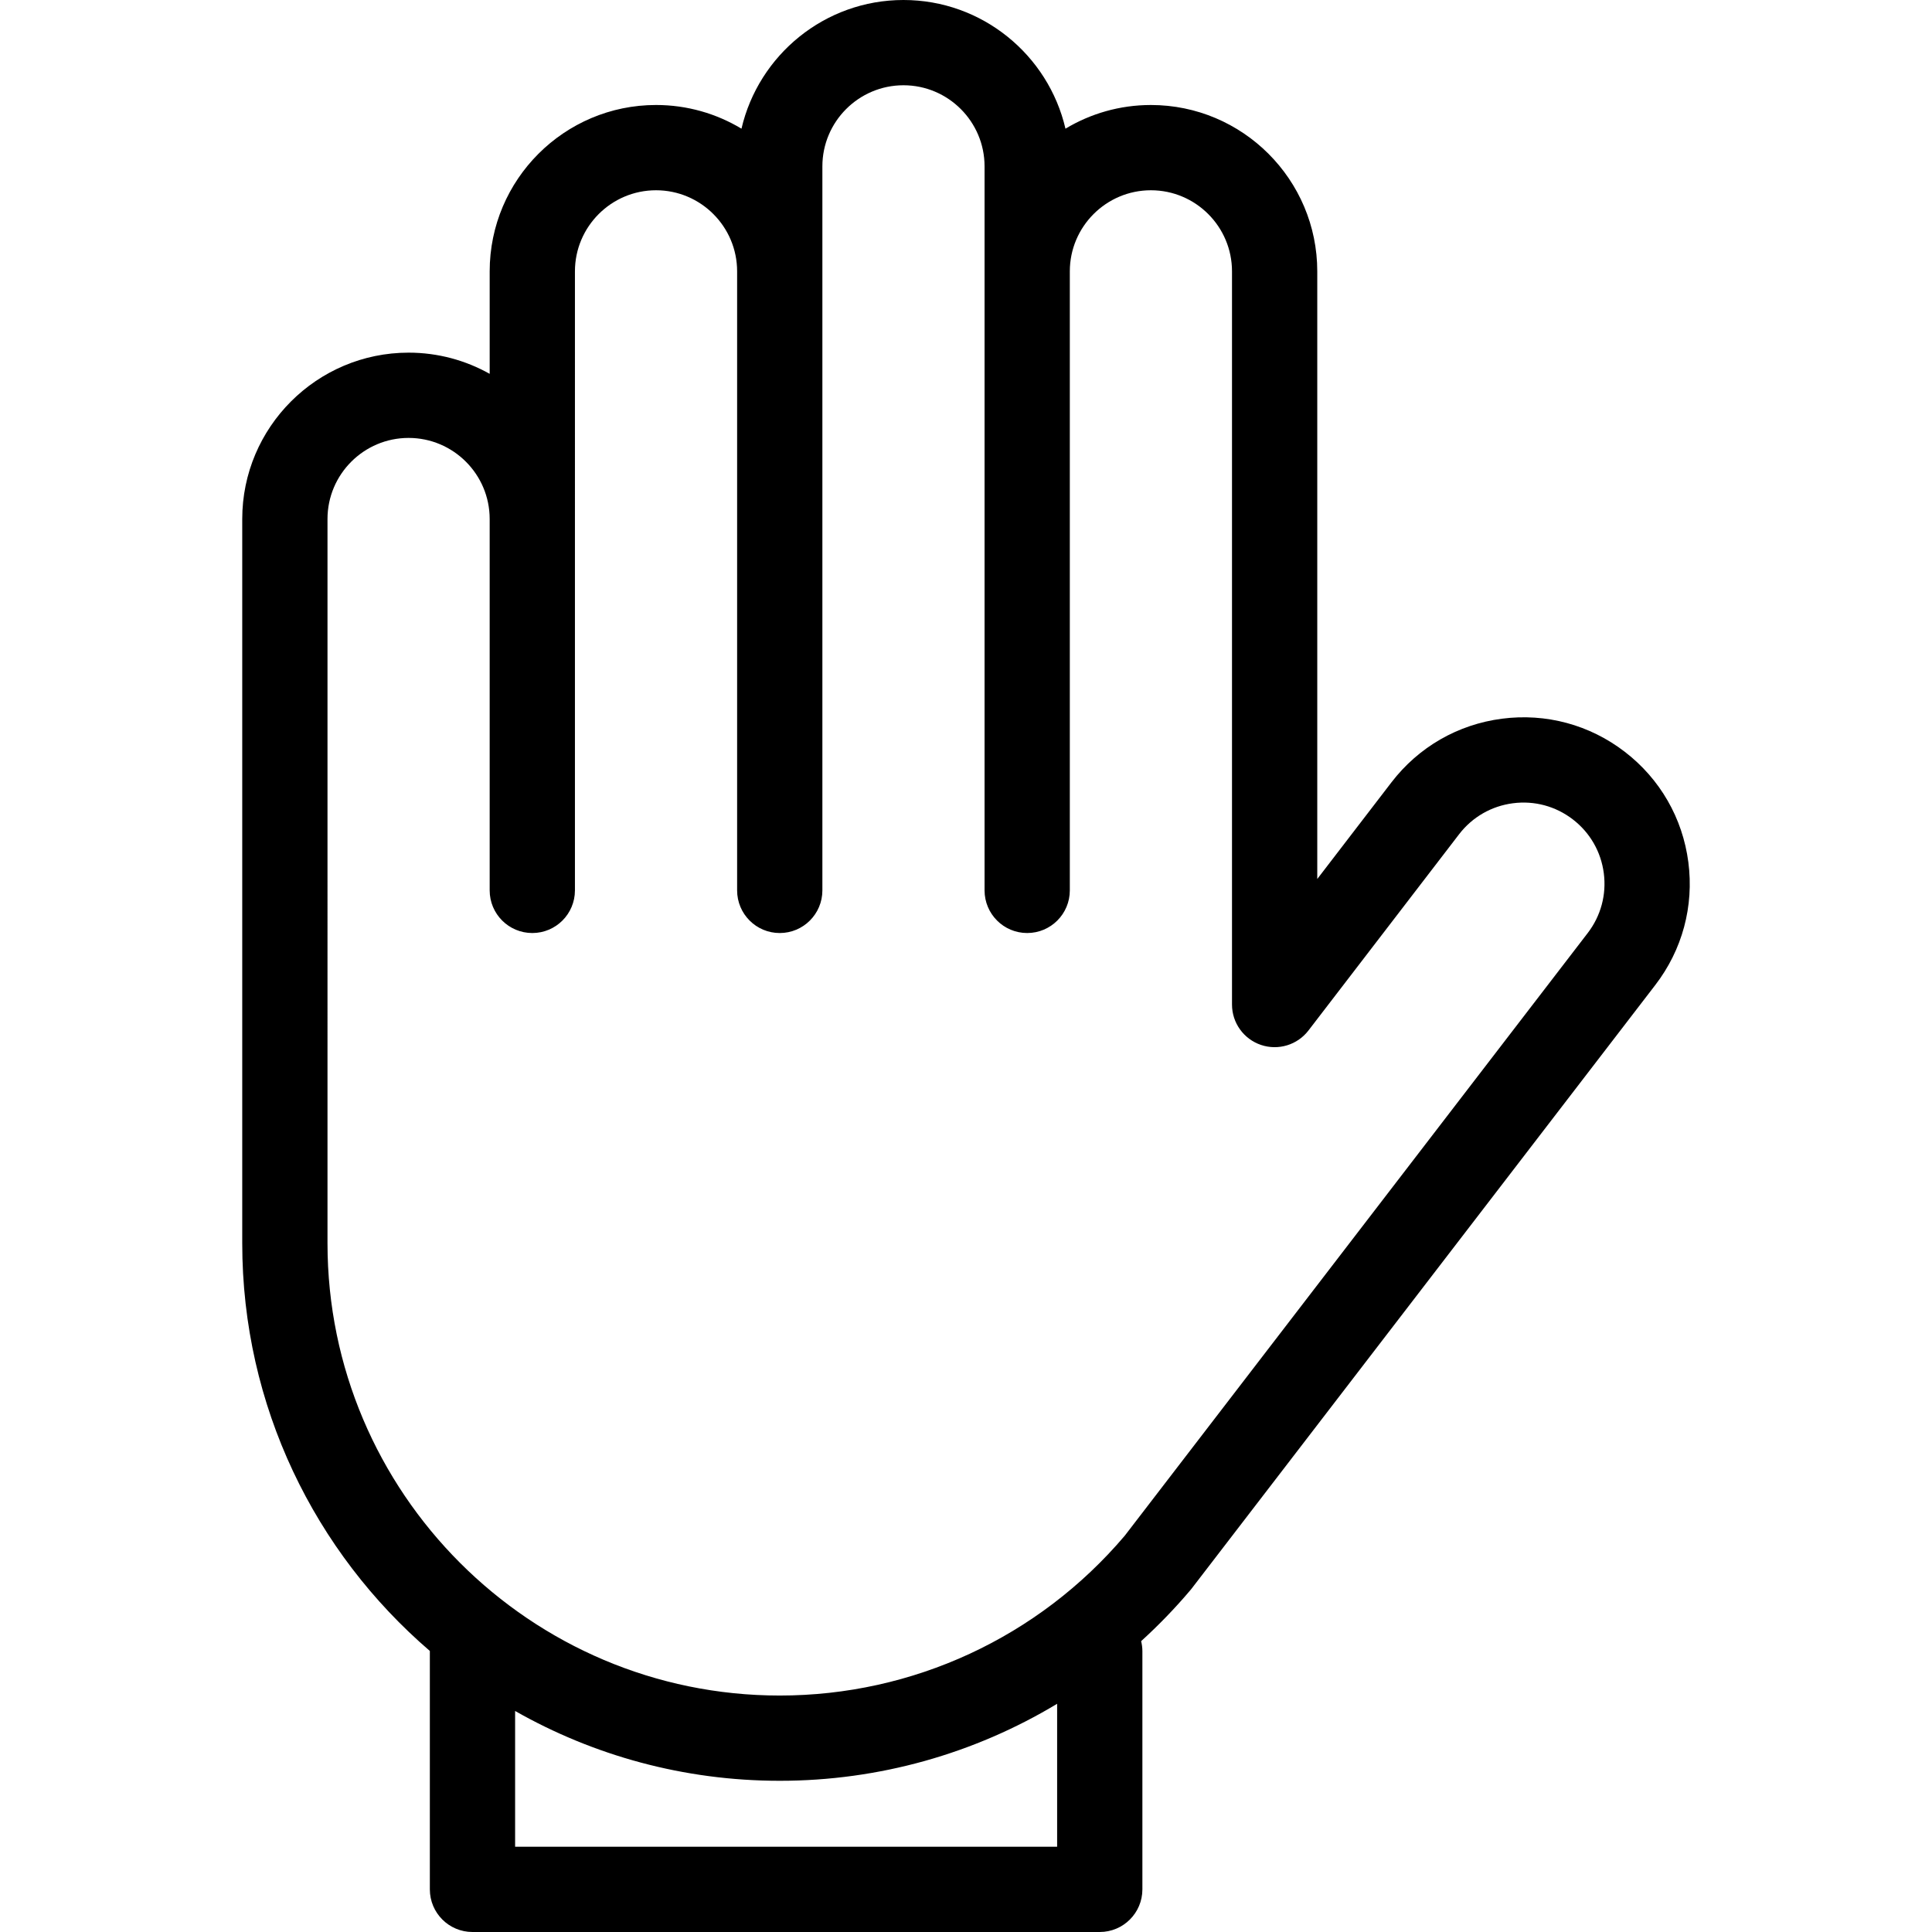
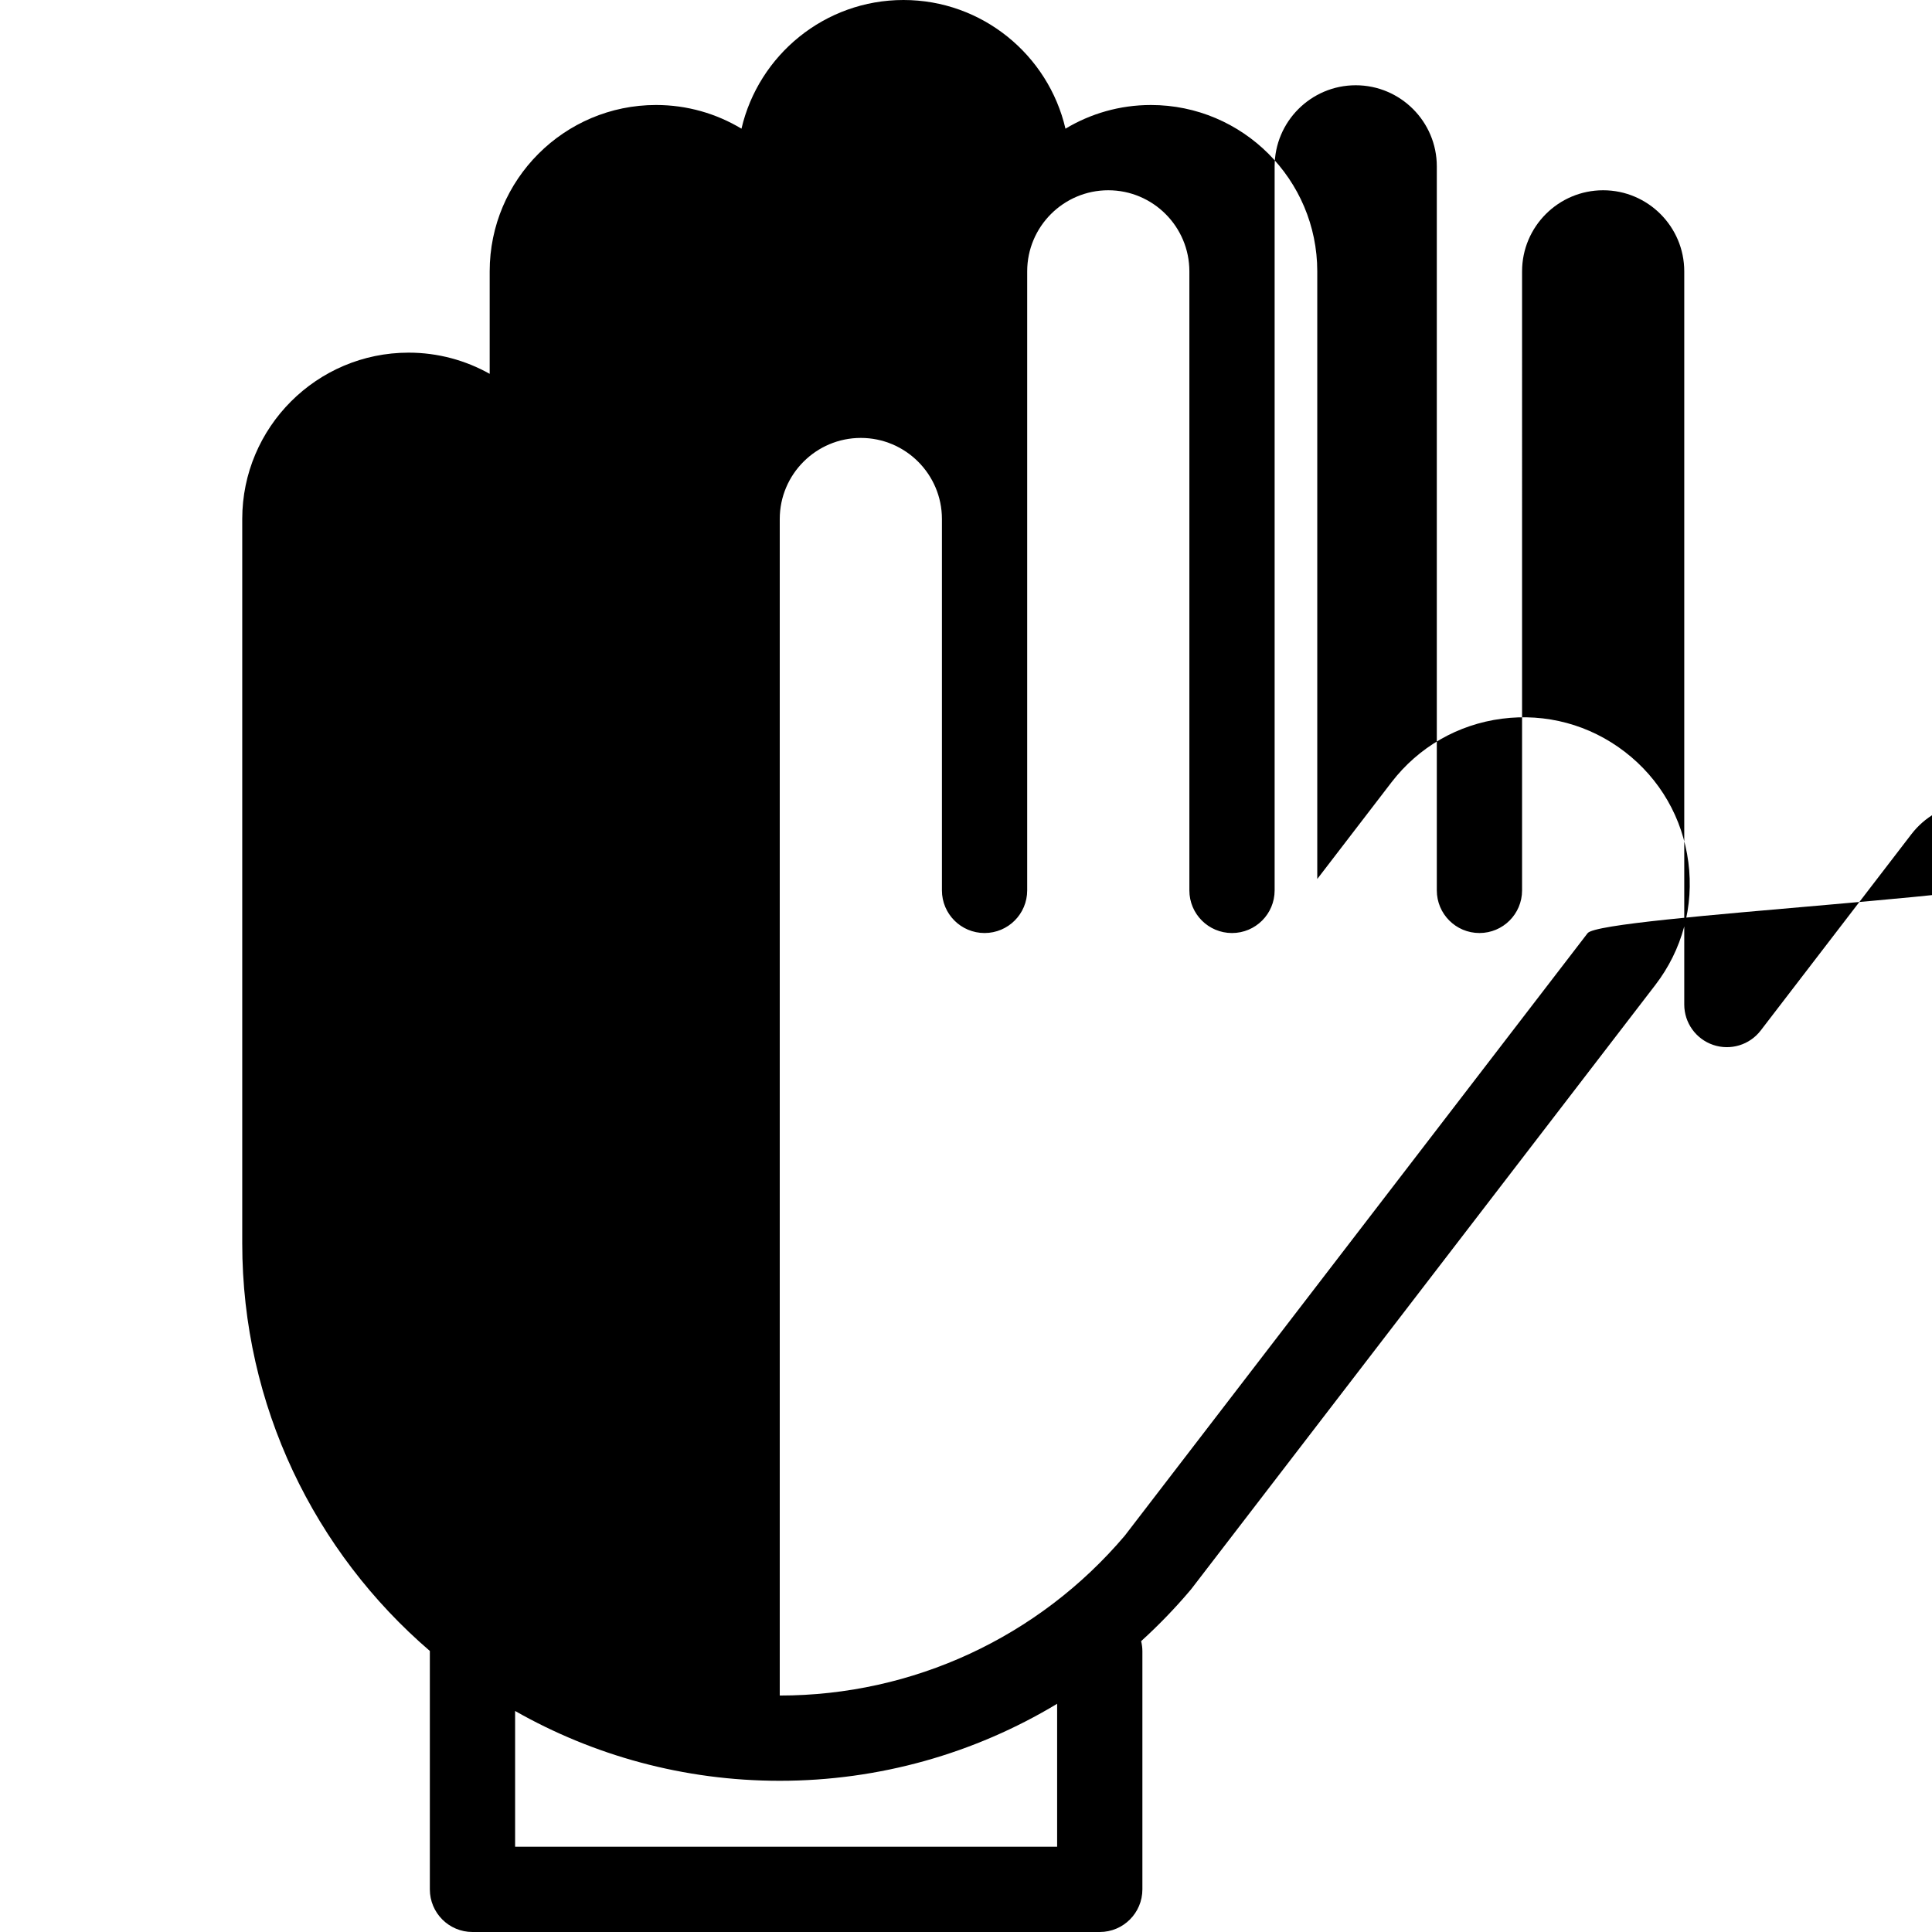
<svg xmlns="http://www.w3.org/2000/svg" fill="#000000" height="800px" width="800px" version="1.1" id="Capa_1" viewBox="0 0 317.235 317.235" xml:space="preserve">
  <g>
-     <path d="M277.227,141.571c-0.942-7.235-4.646-13.67-10.428-18.12s-12.952-6.38-20.186-5.439    c-7.235,0.942-13.67,4.646-18.125,10.435l-12.192,15.884V44.556c0-15.062-12.253-27.315-27.315-27.315    c-5.127,0-9.927,1.422-14.03,3.889C172.139,9.039,161.284,0,148.351,0c-12.934,0-23.789,9.039-26.6,21.129    c-4.104-2.467-8.903-3.889-14.03-3.889c-15.062,0-27.315,12.253-27.315,27.315v16.829c-3.943-2.211-8.483-3.478-13.315-3.478    c-15.062,0-27.315,12.253-27.315,27.315v118.925c0,26.744,11.959,50.745,30.807,66.944c0,0.014-0.002,0.028-0.002,0.042v39.103    c0,3.866,3.134,7,7,7h103c3.866,0,7-3.134,7-7v-39.103c0-0.571-0.076-1.123-0.205-1.654c2.86-2.6,5.569-5.398,8.099-8.392    c0.07-0.083,0.138-0.168,0.205-0.254l76.108-99.076C276.237,155.975,278.169,148.806,277.227,141.571z M173.581,303.235h-89    v-22.291c12.836,7.292,27.667,11.463,43.455,11.463c16.262,0,31.955-4.453,45.545-12.646V303.235z M260.689,153.224l-76.011,98.949    c-14.153,16.675-34.789,26.235-56.643,26.235c-40.947,0-74.26-33.313-74.26-74.26V85.222c0-7.342,5.973-13.315,13.315-13.315    c7.342,0,13.315,5.973,13.315,13.315v60.981c0,3.866,3.134,7,7,7s7-3.134,7-7V44.556c0-7.342,5.973-13.315,13.315-13.315    s13.315,5.973,13.315,13.315v101.648c0,3.866,3.134,7,7,7s7-3.134,7-7V27.315c0-7.342,5.973-13.315,13.315-13.315    c7.342,0,13.315,5.973,13.315,13.315v118.888c0,3.866,3.134,7,7,7s7-3.134,7-7V44.556c0-7.342,5.973-13.315,13.315-13.315    c7.342,0,13.315,5.973,13.315,13.315v120.39c0,2.999,1.91,5.664,4.75,6.628c2.837,0.963,5.977,0.013,7.803-2.366l24.74-32.23    c2.169-2.818,5.306-4.624,8.833-5.083c3.526-0.462,7.021,0.482,9.84,2.651c2.818,2.169,4.624,5.306,5.083,8.833    S262.862,150.4,260.689,153.224z" />
+     <path d="M277.227,141.571c-0.942-7.235-4.646-13.67-10.428-18.12s-12.952-6.38-20.186-5.439    c-7.235,0.942-13.67,4.646-18.125,10.435l-12.192,15.884V44.556c0-15.062-12.253-27.315-27.315-27.315    c-5.127,0-9.927,1.422-14.03,3.889C172.139,9.039,161.284,0,148.351,0c-12.934,0-23.789,9.039-26.6,21.129    c-4.104-2.467-8.903-3.889-14.03-3.889c-15.062,0-27.315,12.253-27.315,27.315v16.829c-3.943-2.211-8.483-3.478-13.315-3.478    c-15.062,0-27.315,12.253-27.315,27.315v118.925c0,26.744,11.959,50.745,30.807,66.944c0,0.014-0.002,0.028-0.002,0.042v39.103    c0,3.866,3.134,7,7,7h103c3.866,0,7-3.134,7-7v-39.103c0-0.571-0.076-1.123-0.205-1.654c2.86-2.6,5.569-5.398,8.099-8.392    c0.07-0.083,0.138-0.168,0.205-0.254l76.108-99.076C276.237,155.975,278.169,148.806,277.227,141.571z M173.581,303.235h-89    v-22.291c12.836,7.292,27.667,11.463,43.455,11.463c16.262,0,31.955-4.453,45.545-12.646V303.235z M260.689,153.224l-76.011,98.949    c-14.153,16.675-34.789,26.235-56.643,26.235V85.222c0-7.342,5.973-13.315,13.315-13.315    c7.342,0,13.315,5.973,13.315,13.315v60.981c0,3.866,3.134,7,7,7s7-3.134,7-7V44.556c0-7.342,5.973-13.315,13.315-13.315    s13.315,5.973,13.315,13.315v101.648c0,3.866,3.134,7,7,7s7-3.134,7-7V27.315c0-7.342,5.973-13.315,13.315-13.315    c7.342,0,13.315,5.973,13.315,13.315v118.888c0,3.866,3.134,7,7,7s7-3.134,7-7V44.556c0-7.342,5.973-13.315,13.315-13.315    c7.342,0,13.315,5.973,13.315,13.315v120.39c0,2.999,1.91,5.664,4.75,6.628c2.837,0.963,5.977,0.013,7.803-2.366l24.74-32.23    c2.169-2.818,5.306-4.624,8.833-5.083c3.526-0.462,7.021,0.482,9.84,2.651c2.818,2.169,4.624,5.306,5.083,8.833    S262.862,150.4,260.689,153.224z" />
  </g>
</svg>